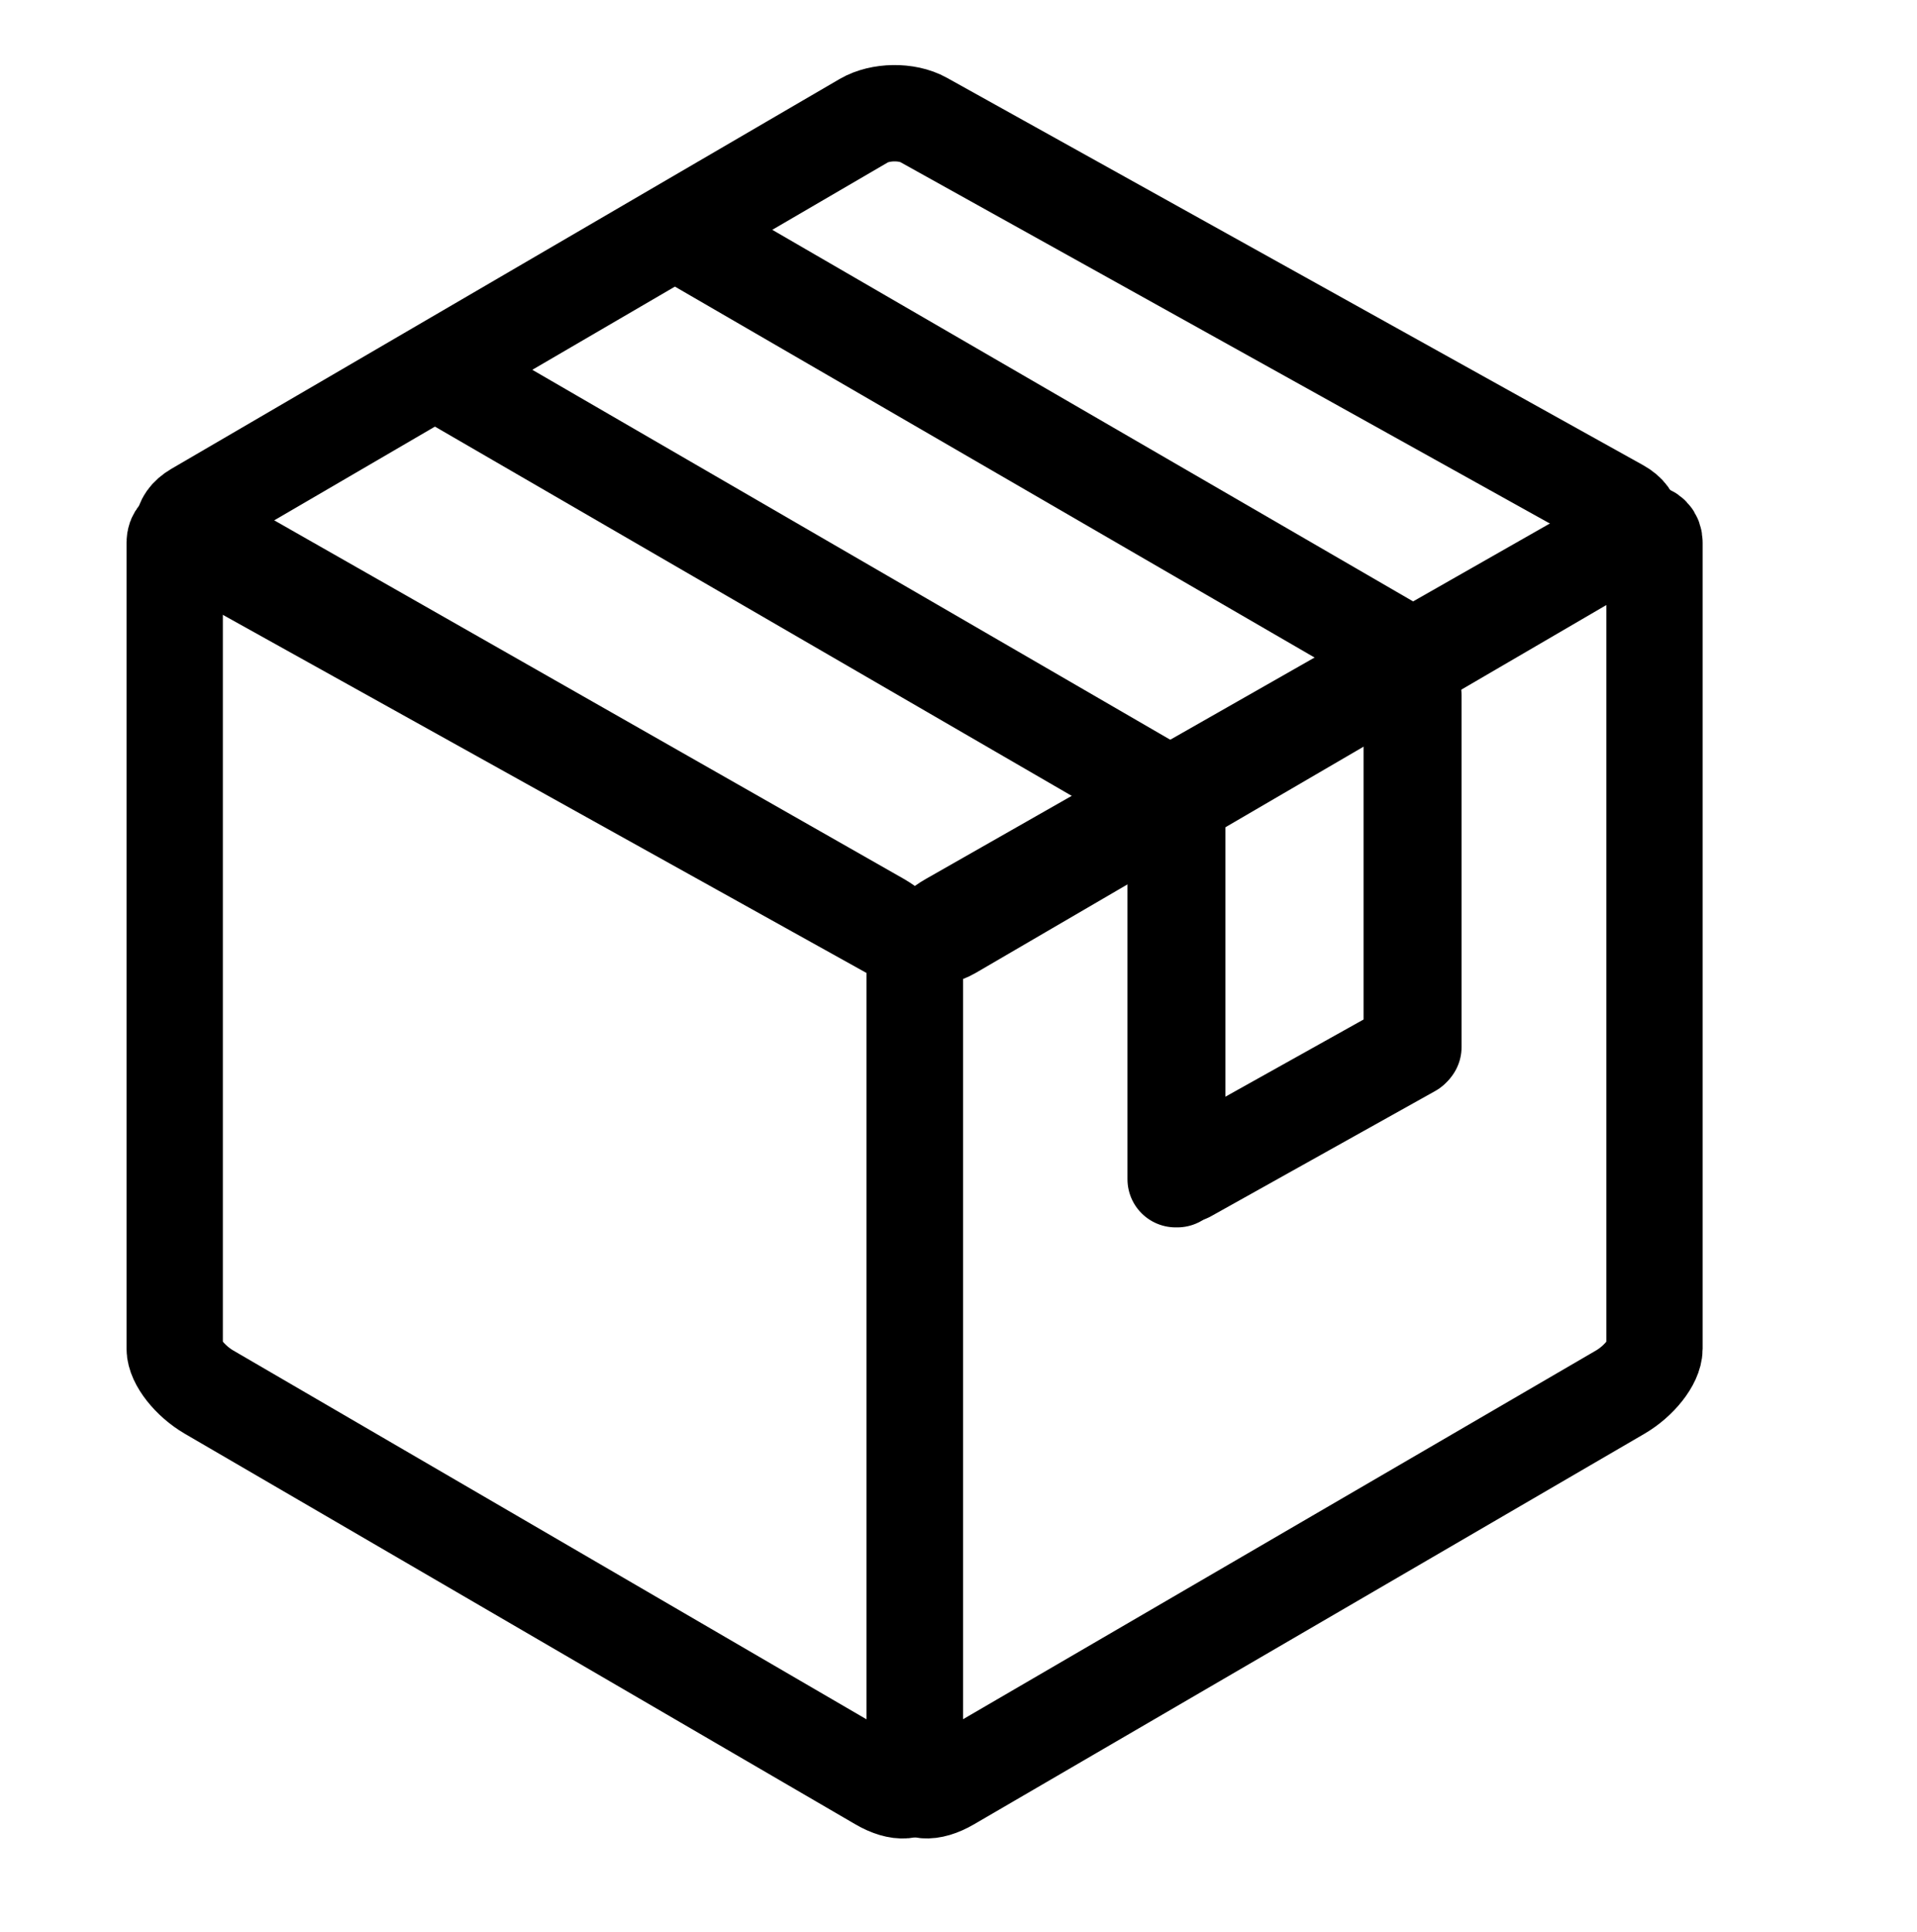
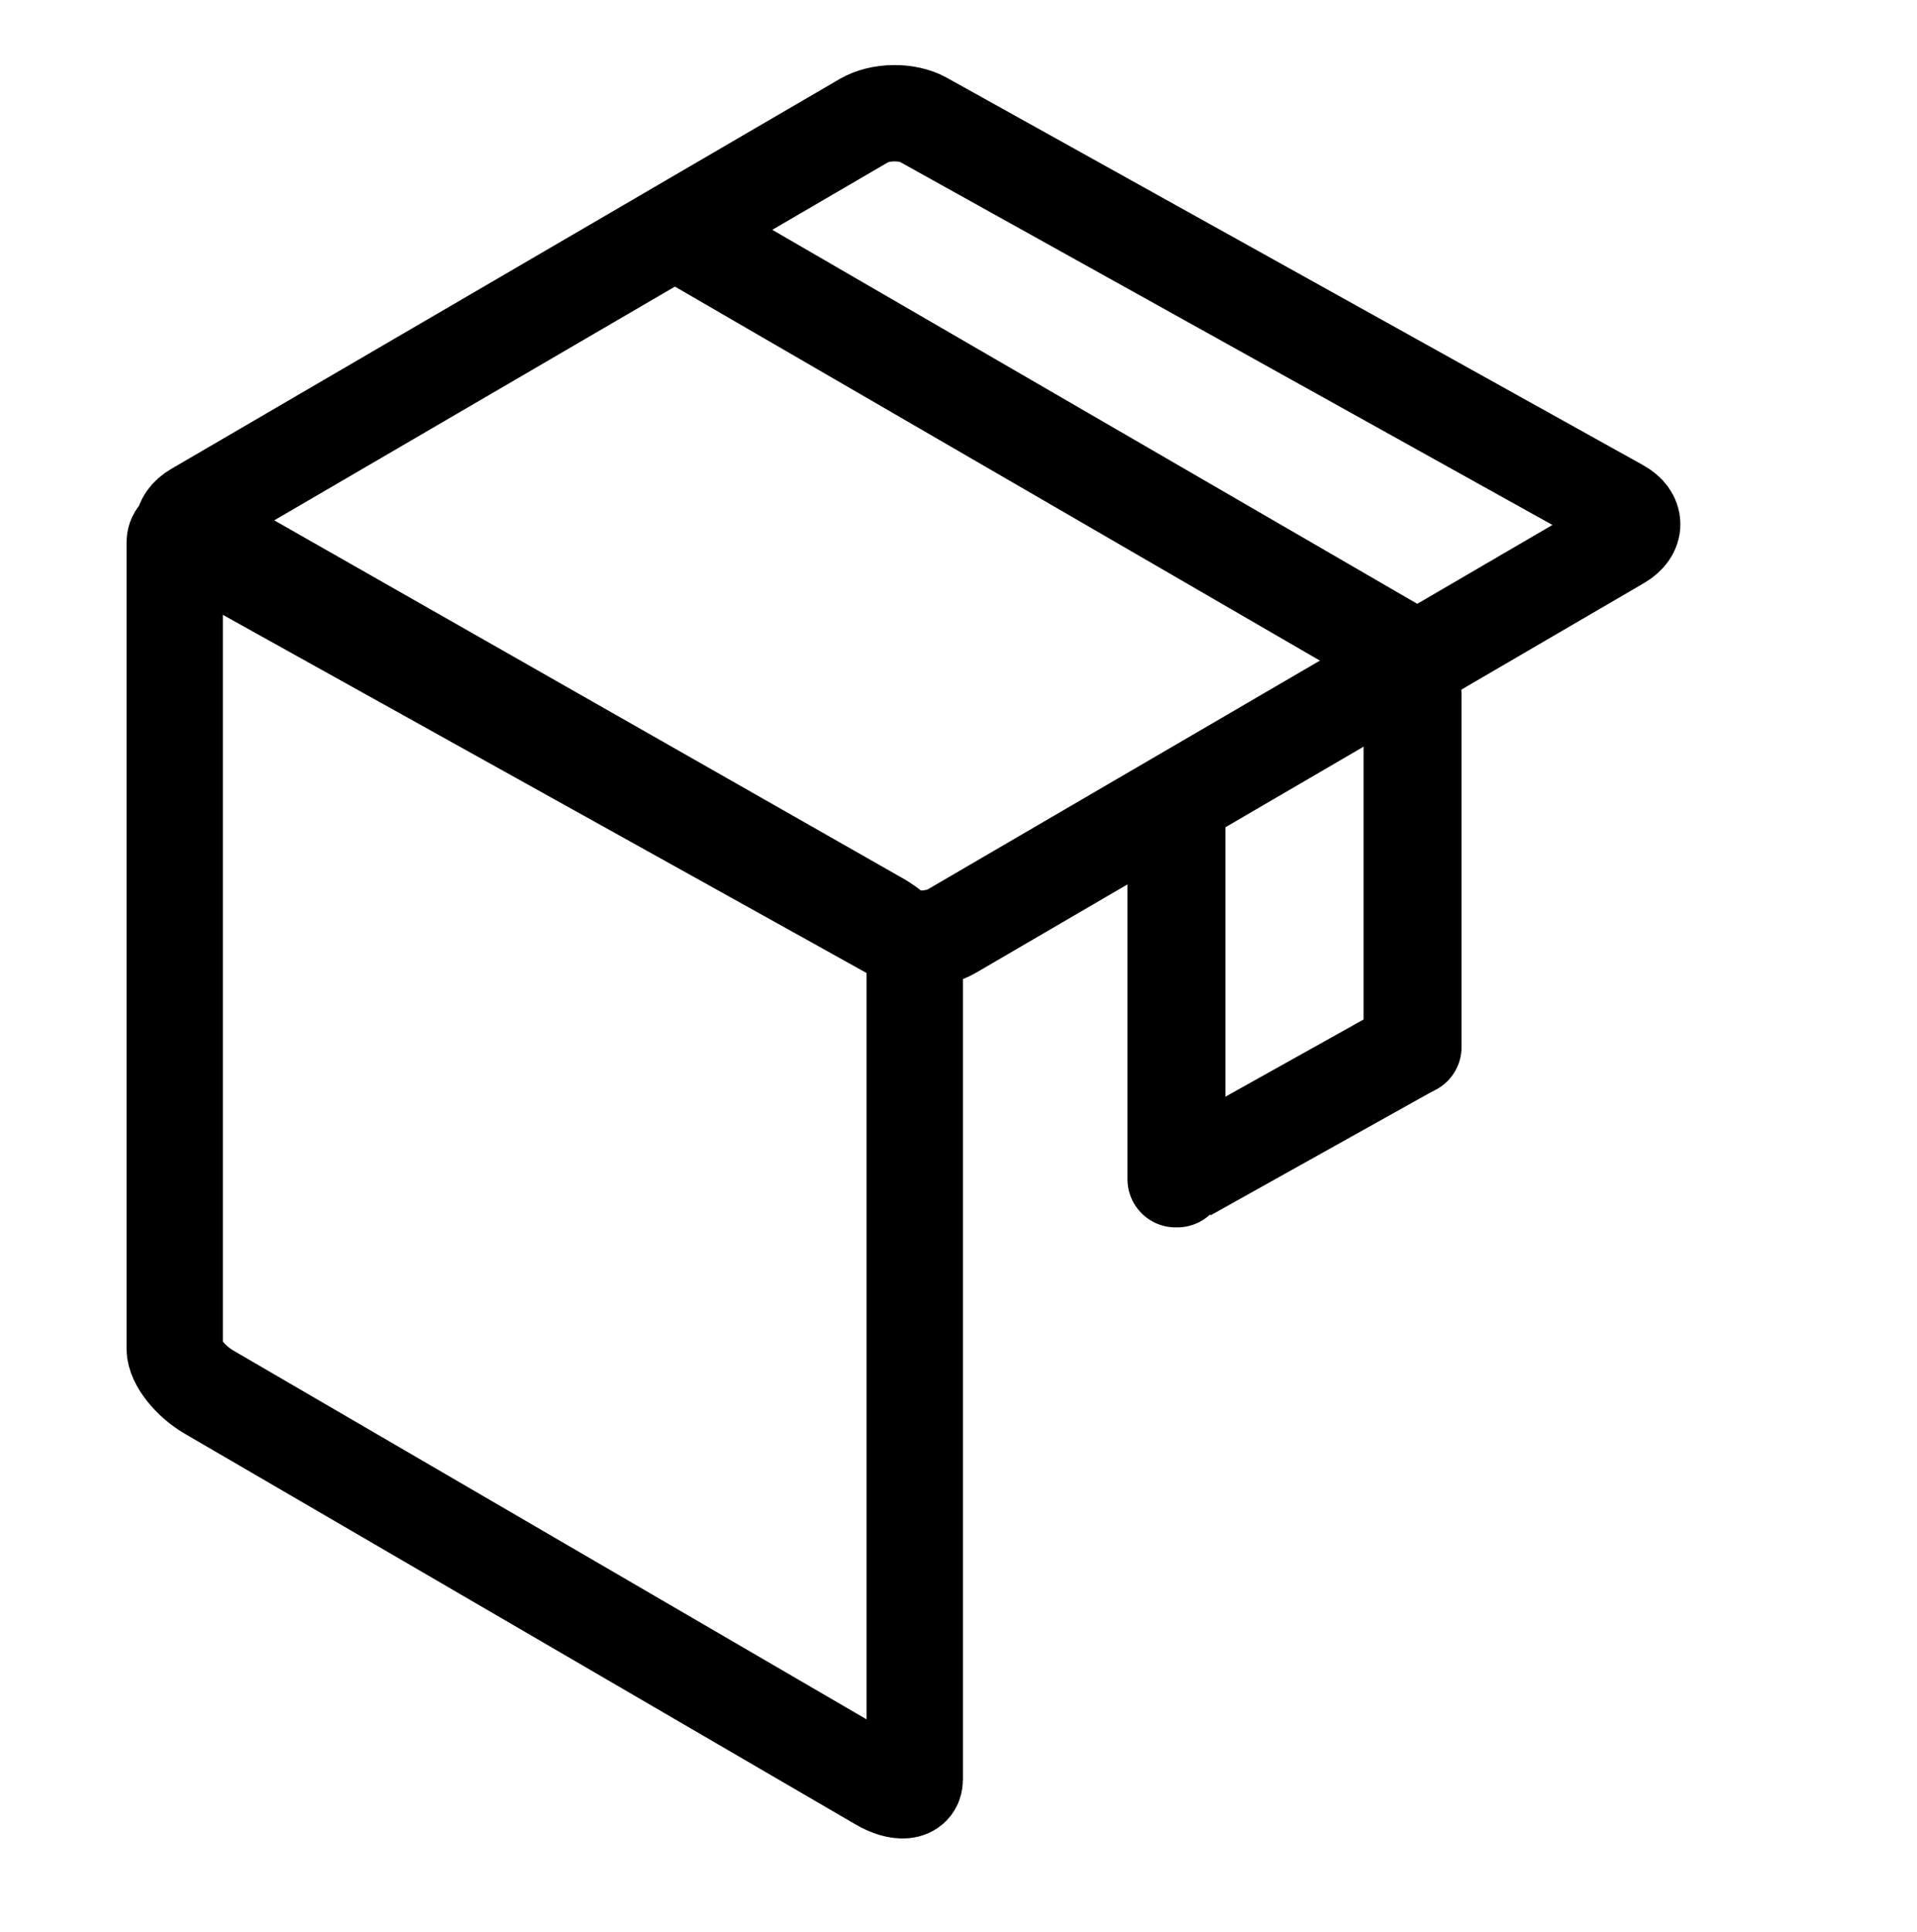
<svg xmlns="http://www.w3.org/2000/svg" width="24.961" height="25.155" viewBox="0 0 1161 1170">
  <defs>
    <style>
      .cls-1, .cls-2 {
        fill: none;
        stroke: #000;
        stroke-width: 58.333px;
        fill-rule: evenodd;
      }

      .cls-2 {
        stroke-linejoin: round;
      }
    </style>
  </defs>
  <path class="cls-1" d="M126.58,326.125L532.775,557.4C544.494,564.073,554,575.916,554,583.85v493.59c0,7.93-9.506,8.83-21.225,2L126.58,842.9C115.1,836.218,105.8,824.442,105.8,816.6V328.5C105.8,320.655,115.1,319.59,126.58,326.125Z" />
-   <path id="Rectangle_1_copy" data-name="Rectangle 1 copy" class="cls-1" d="M981.241,326.28L575.216,557.5C563.5,564.17,554,576.01,554,583.942V1077.41c0,7.93,9.5,8.83,21.216,2L981.241,842.929c11.473-6.682,20.769-18.454,20.769-26.3V328.654C1002.01,320.811,992.714,319.747,981.241,326.28Z" />
  <path class="cls-1" d="M559.3,72.58L981.039,307.185c9.993,5.559,10,14.787.014,20.611L576.342,563.832c-9.985,5.824-26.181,6.038-36.174.479l-421.736-234.6c-9.993-5.559-10-14.787-.015-20.611L523.129,73.059C533.114,67.235,549.31,67.021,559.3,72.58Z" />
-   <path id="Line_1" data-name="Line 1" class="cls-1" d="M290.75,240.433l0.5-.866,395,229-0.5.866Z" />
  <path id="Line_1_copy" data-name="Line 1 copy" class="cls-1" d="M434.267,154.612l0.5-.866,395,229-0.5.866Z" />
  <path id="Line_2" data-name="Line 2" class="cls-2" d="M712,501h1V714h-1V501Z" />
  <path id="Line_2_copy_2" data-name="Line 2 copy 2" class="cls-2" d="M855,421h1V634h-1V421Z" />
-   <path id="Line_2_copy" data-name="Line 2 copy" class="cls-2" d="M719.27,710.938l-0.313-.543L854.6,634.63l0.314,0.543Z" />
+   <path id="Line_2_copy" data-name="Line 2 copy" class="cls-2" d="M719.27,710.938l-0.313-.543L854.6,634.63l0.314,0.543" />
</svg>